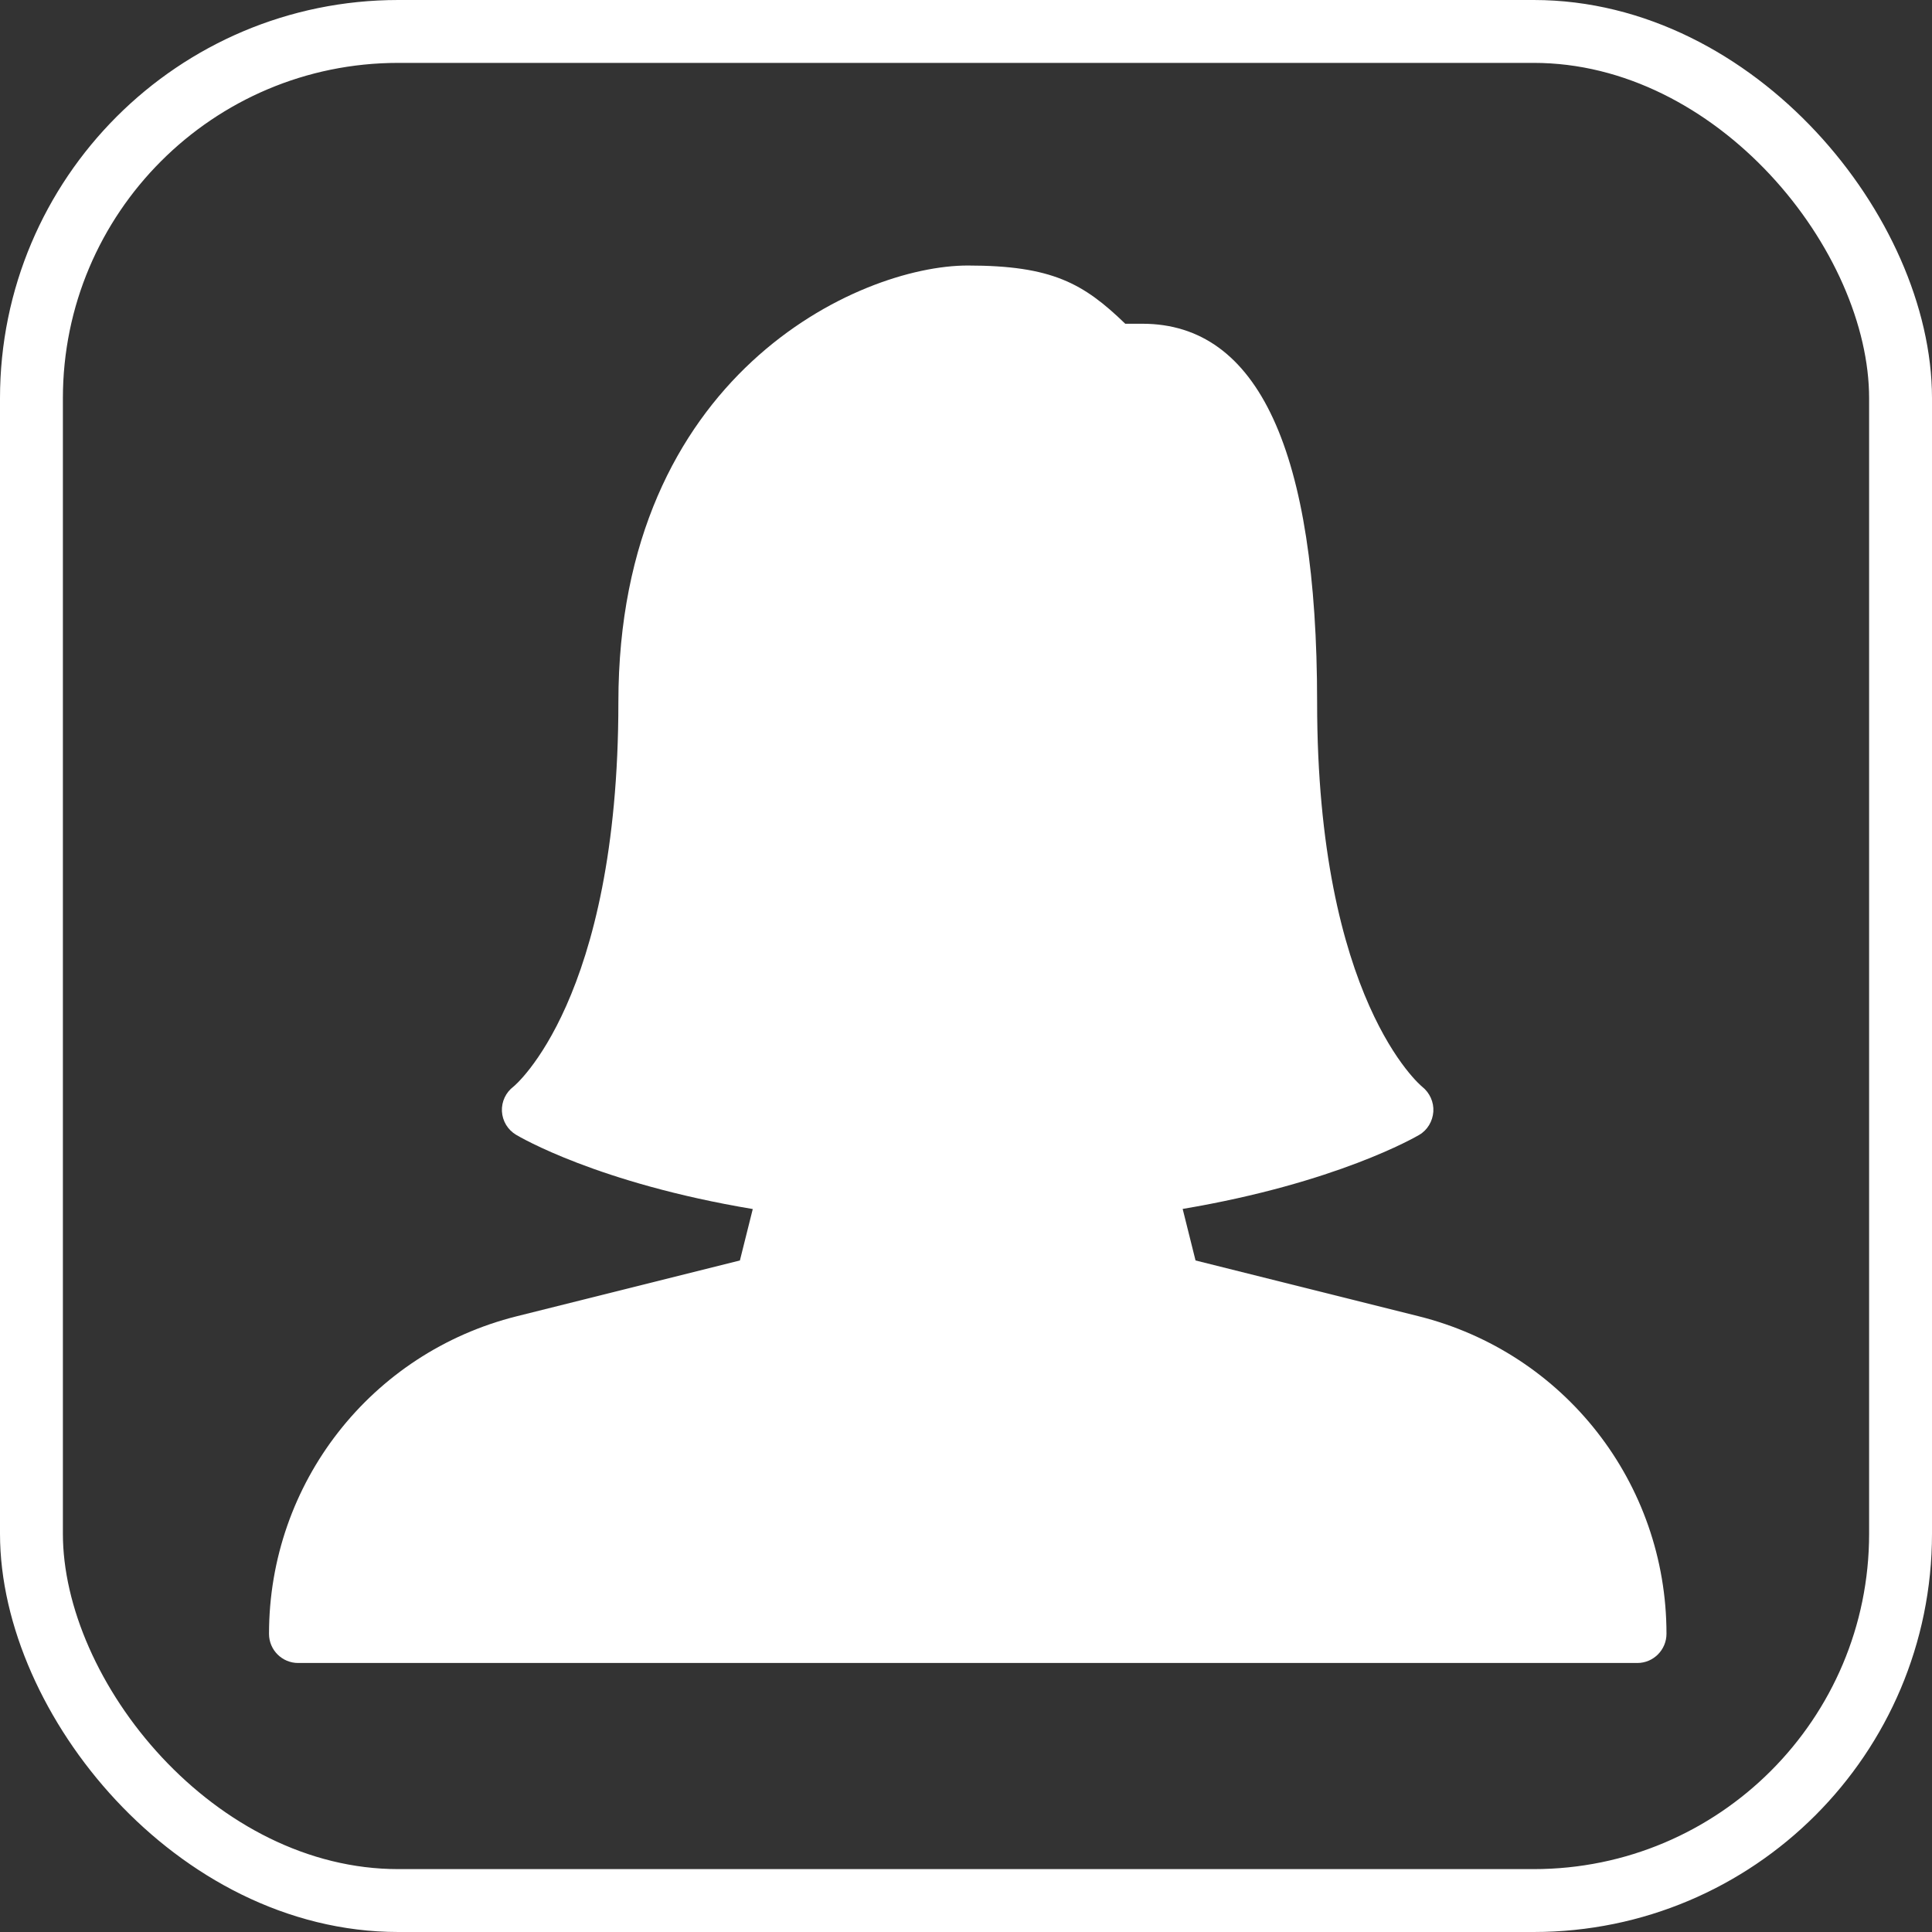
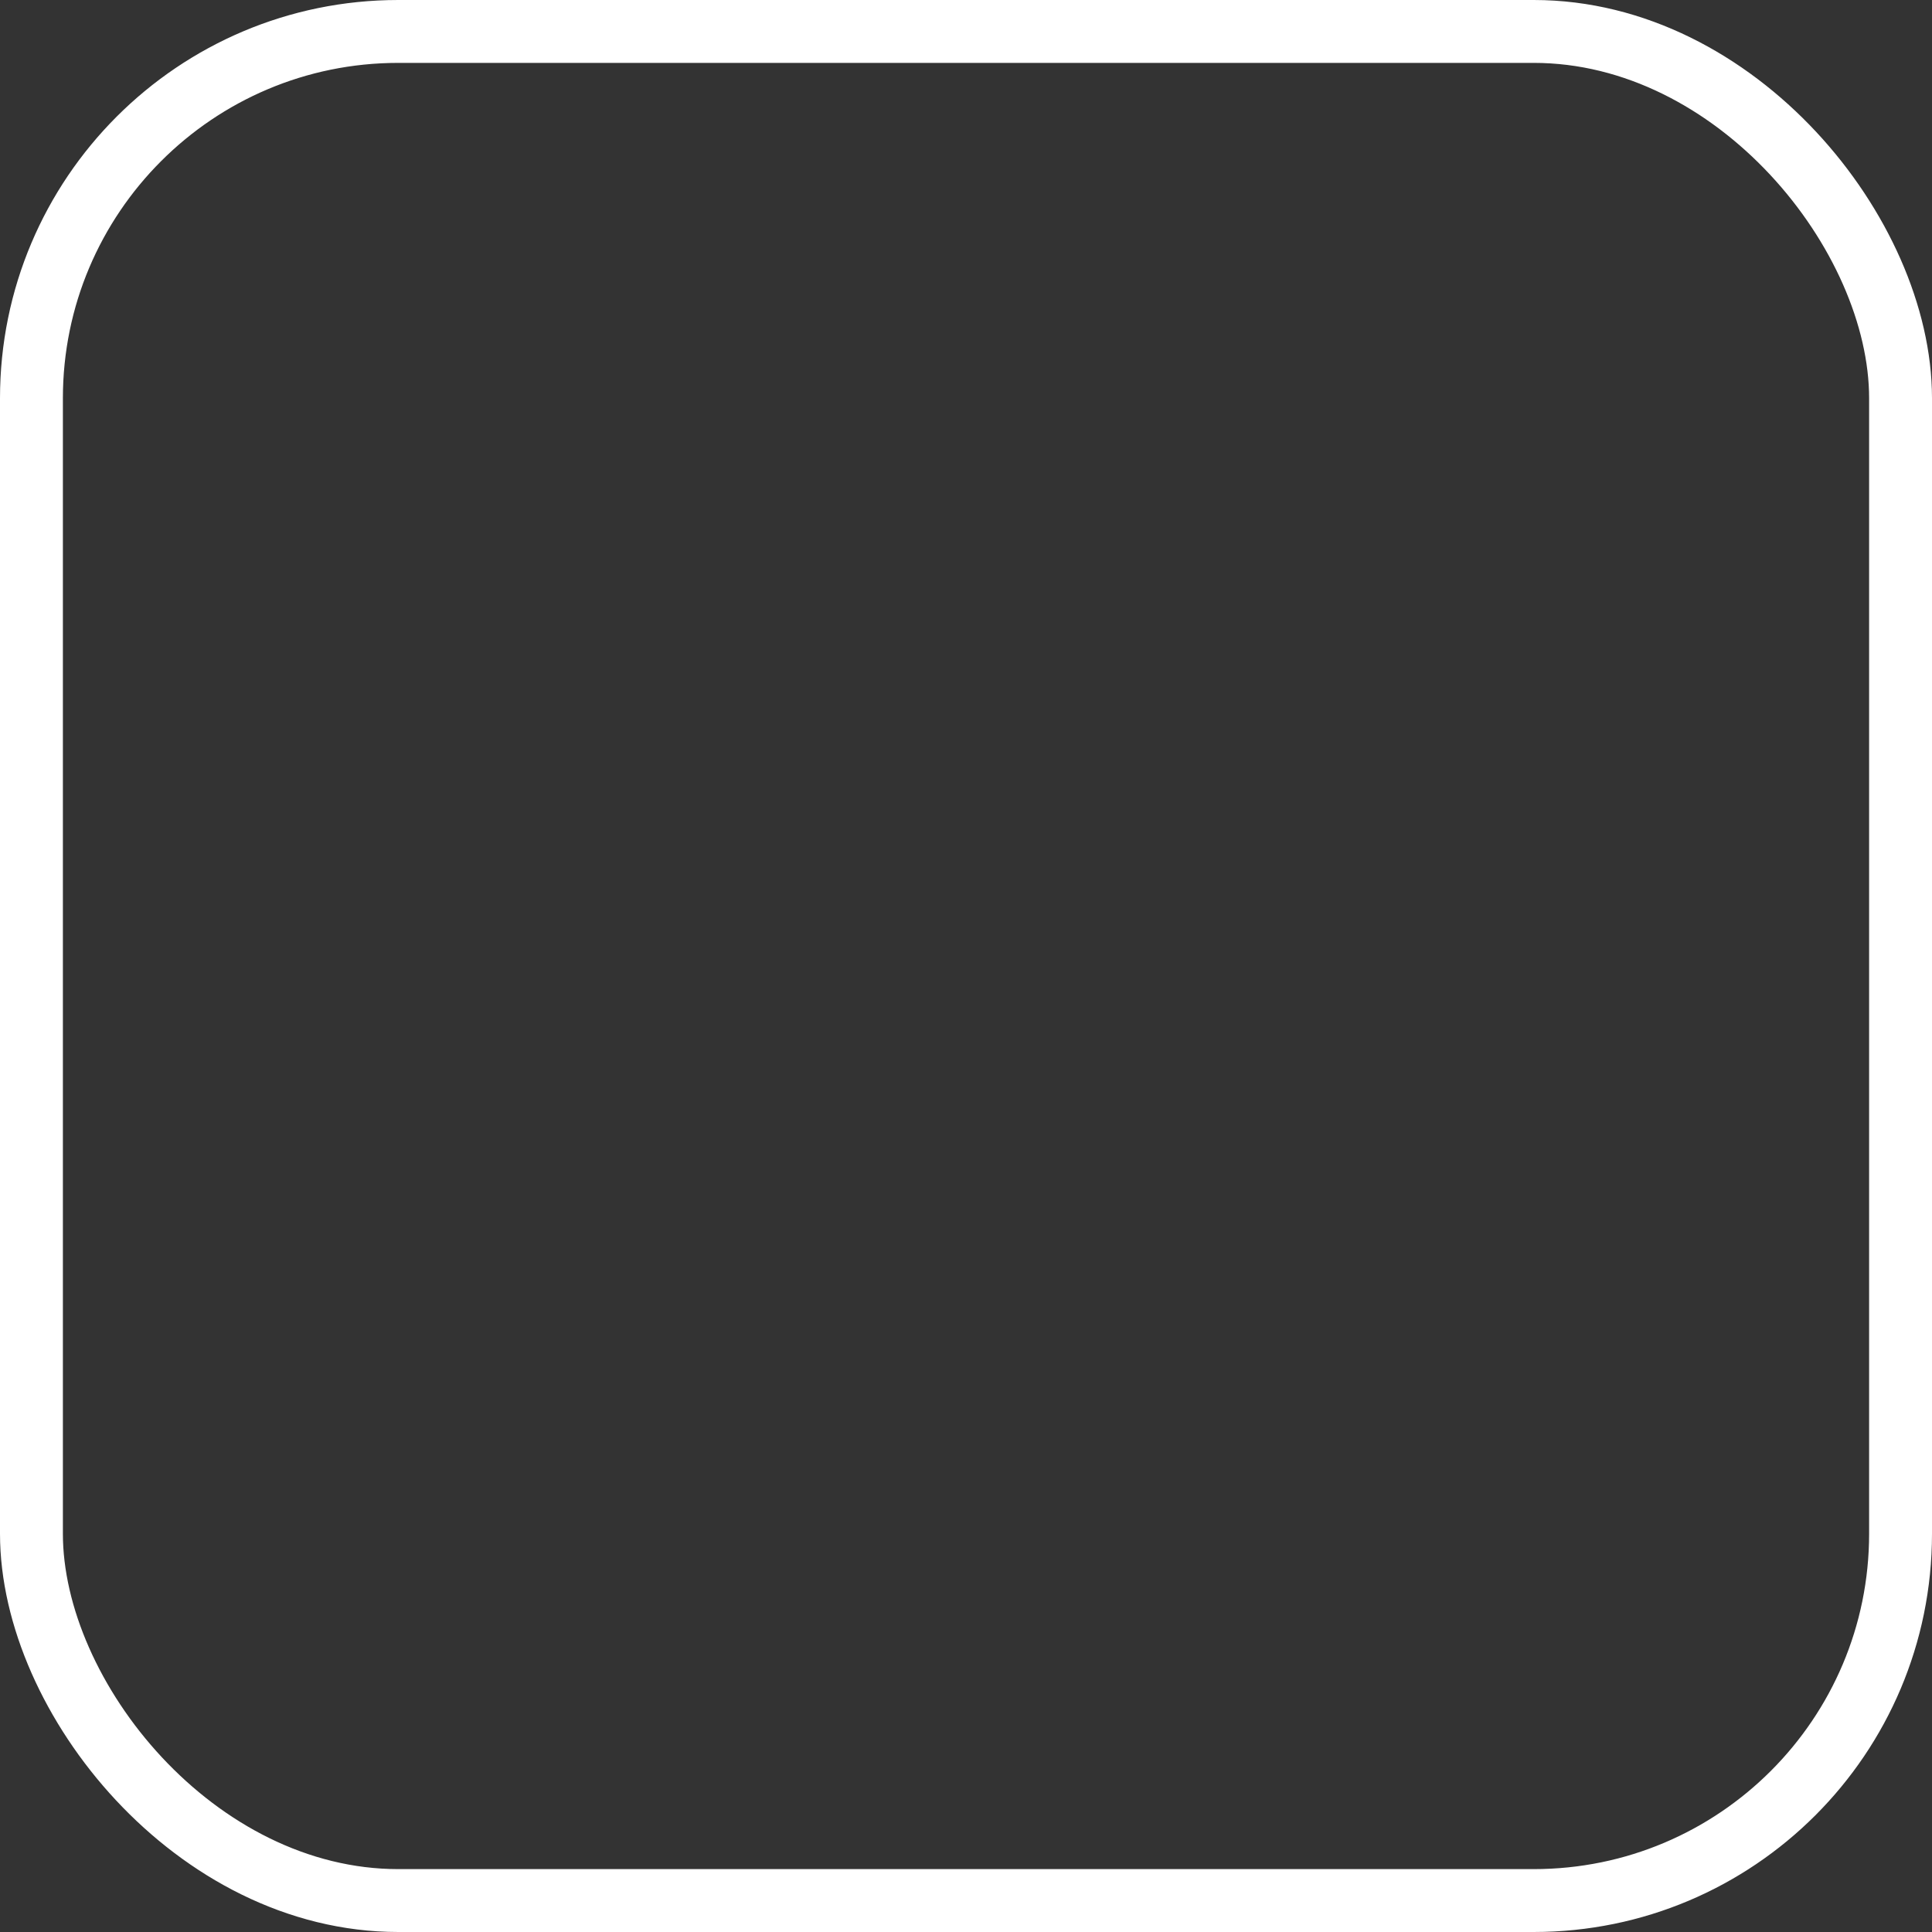
<svg xmlns="http://www.w3.org/2000/svg" fill="none" viewBox="0 0 553 553" height="553" width="553">
  <rect x="0" y="0" width="553" height="553" fill="#333333" stroke="none" />
  <rect stroke-width="18" stroke="white" rx="105" height="535" width="535" y="9" x="9" />
  <g clip-path="url(#clip0_3698_523)">
-     <path fill="white" d="M406.05 376.75L342.2 360.784L338.516 346.034C382.566 338.617 405.233 325.417 406.233 324.834C408.599 323.45 410.066 320.934 410.266 318.2C410.45 315.466 409.233 312.784 407.083 311.066C406.784 310.834 377 286.234 377 201C377 129.116 360.184 92.666 327 92.666H322.084C310.116 81.1 301.134 76 277 76C245.684 76 177 107.484 177 201C177 286.234 147.216 310.834 147 311C144.784 312.666 143.534 315.316 143.666 318.084C143.816 320.867 145.316 323.367 147.7 324.8C148.7 325.4 171.15 338.666 215.466 346.066L211.783 360.783L147.934 376.75C106.166 387.2 77 424.566 77 467.666C77 472.266 80.734 476 85.334 476H468.667C473.267 476 477.001 472.234 477.001 467.634C477 424.566 447.834 387.2 406.05 376.75Z" />
-   </g>
+     </g>
  <defs>
    <clipPath id="clip0_3698_523">
-       <rect transform="translate(77 76)" fill="white" height="400" width="400" />
-     </clipPath>
+       </clipPath>
  </defs>
</svg>